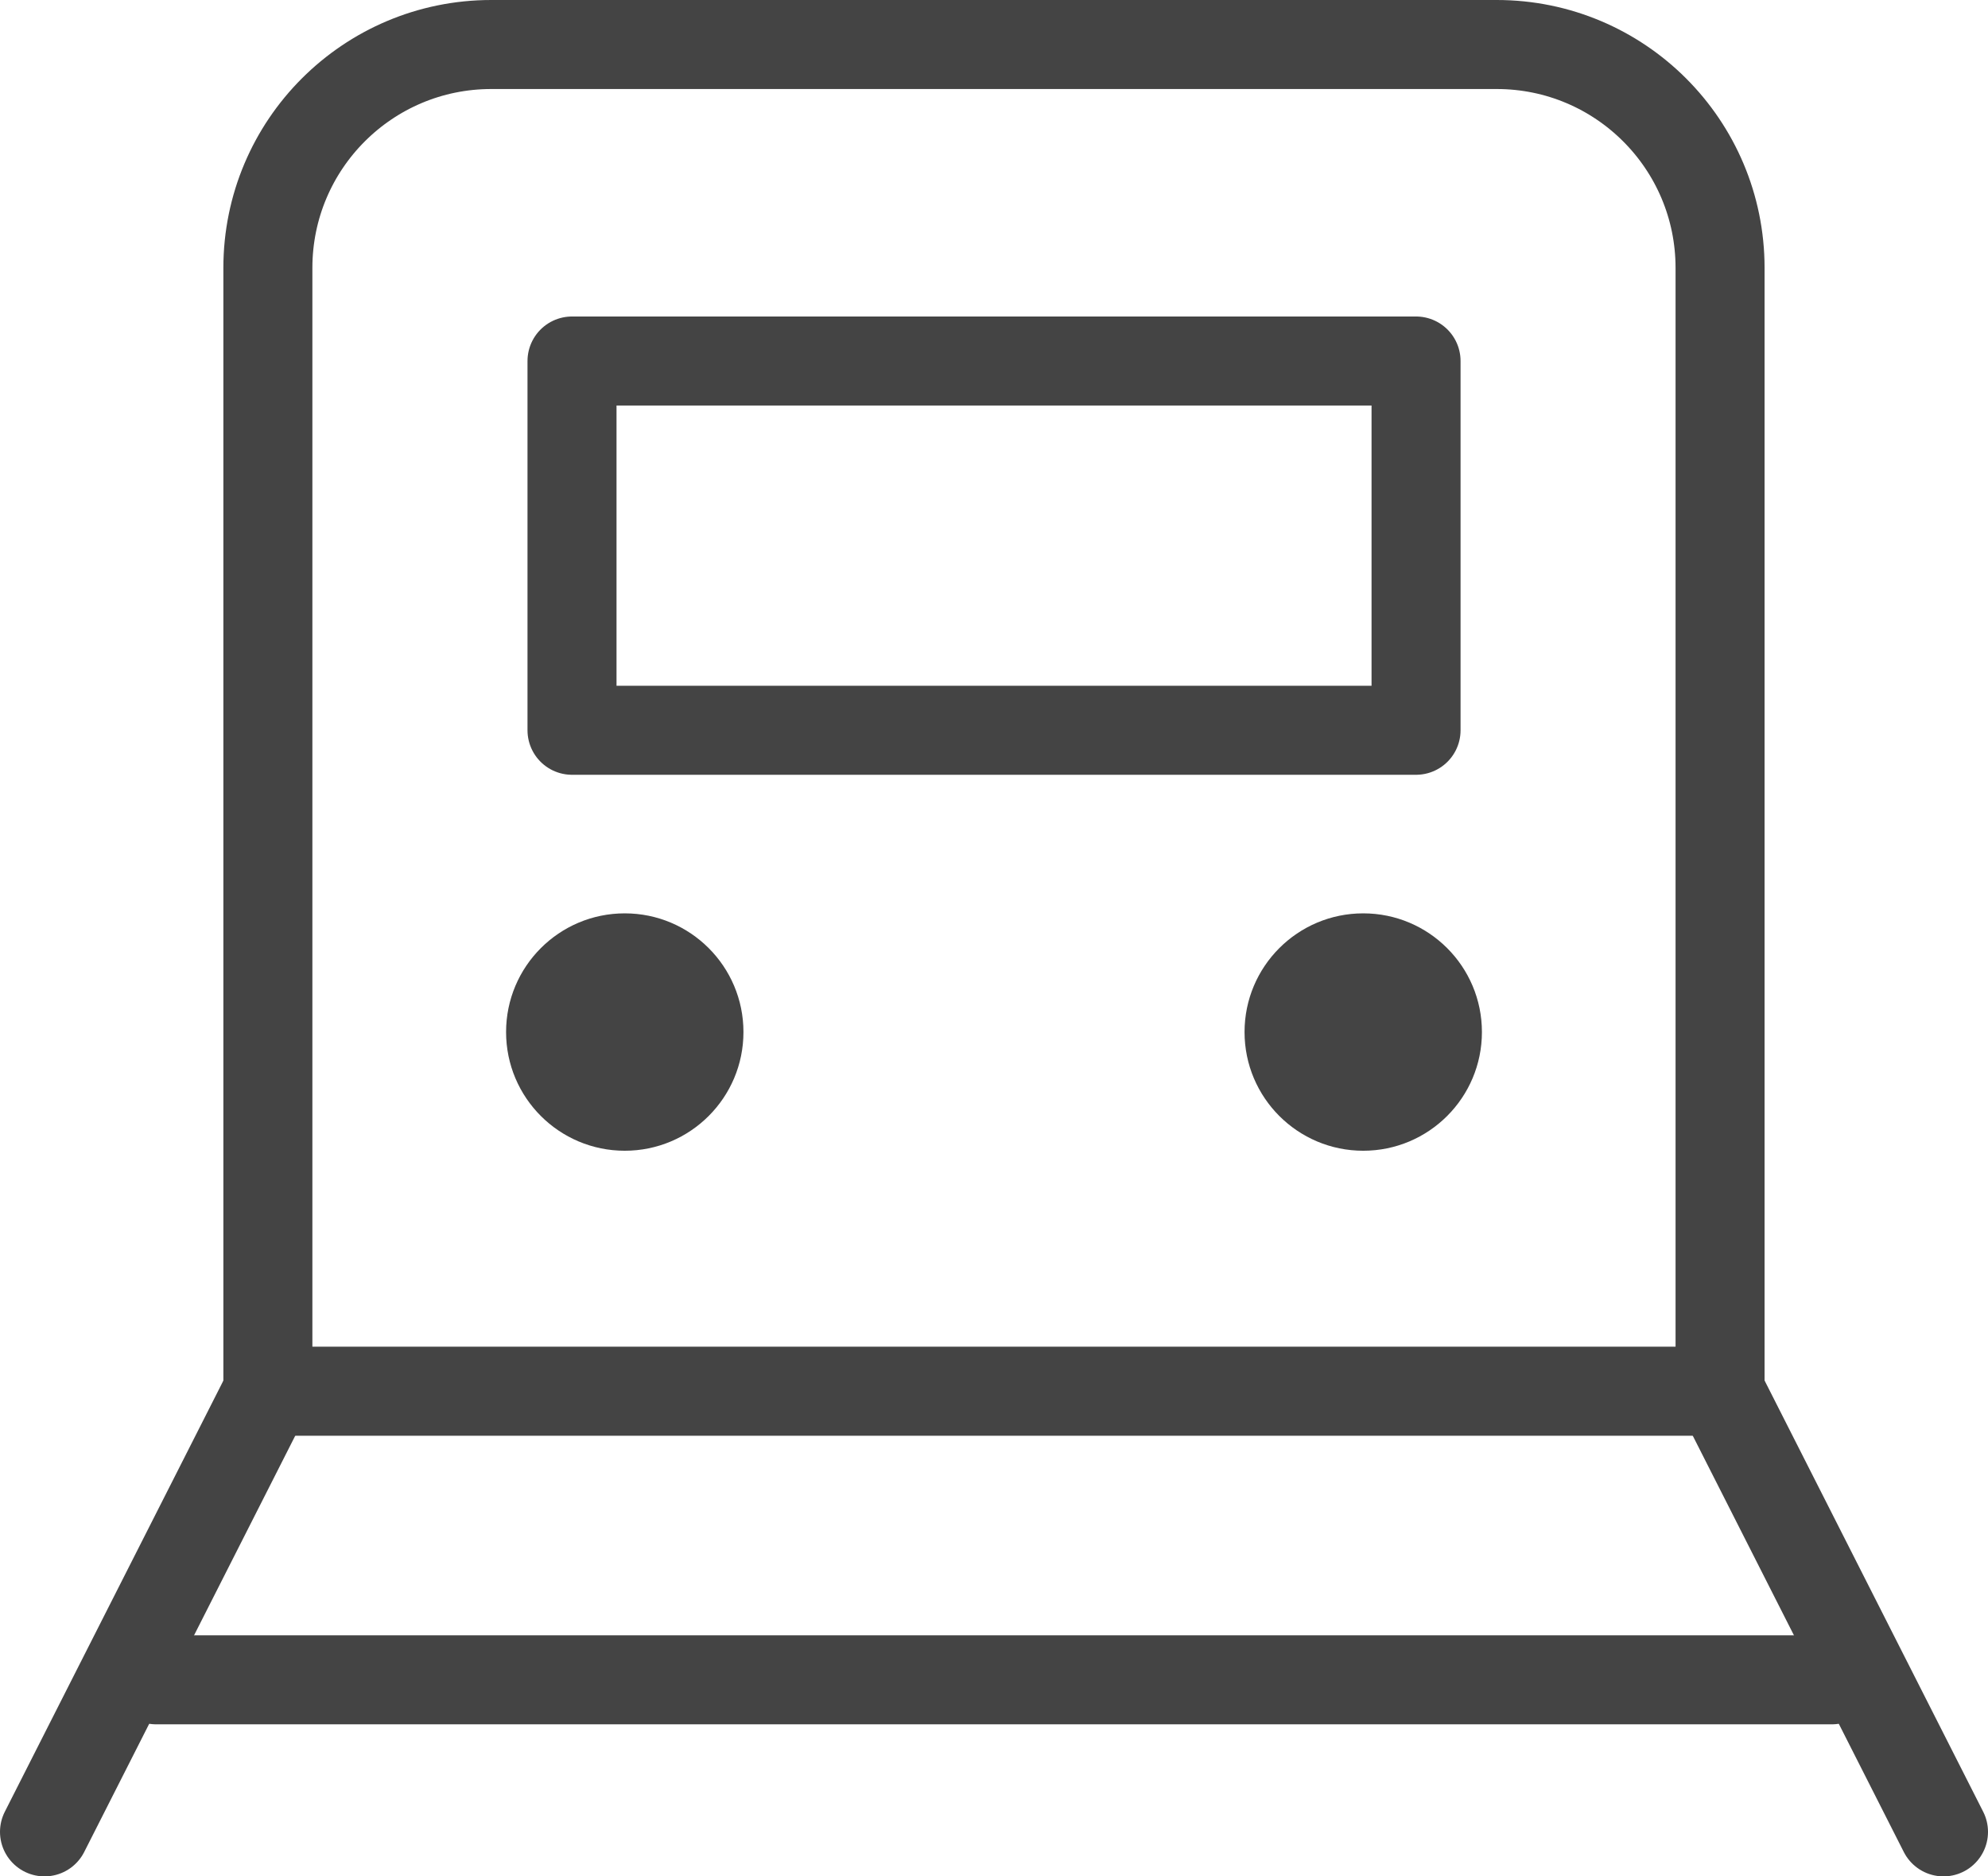
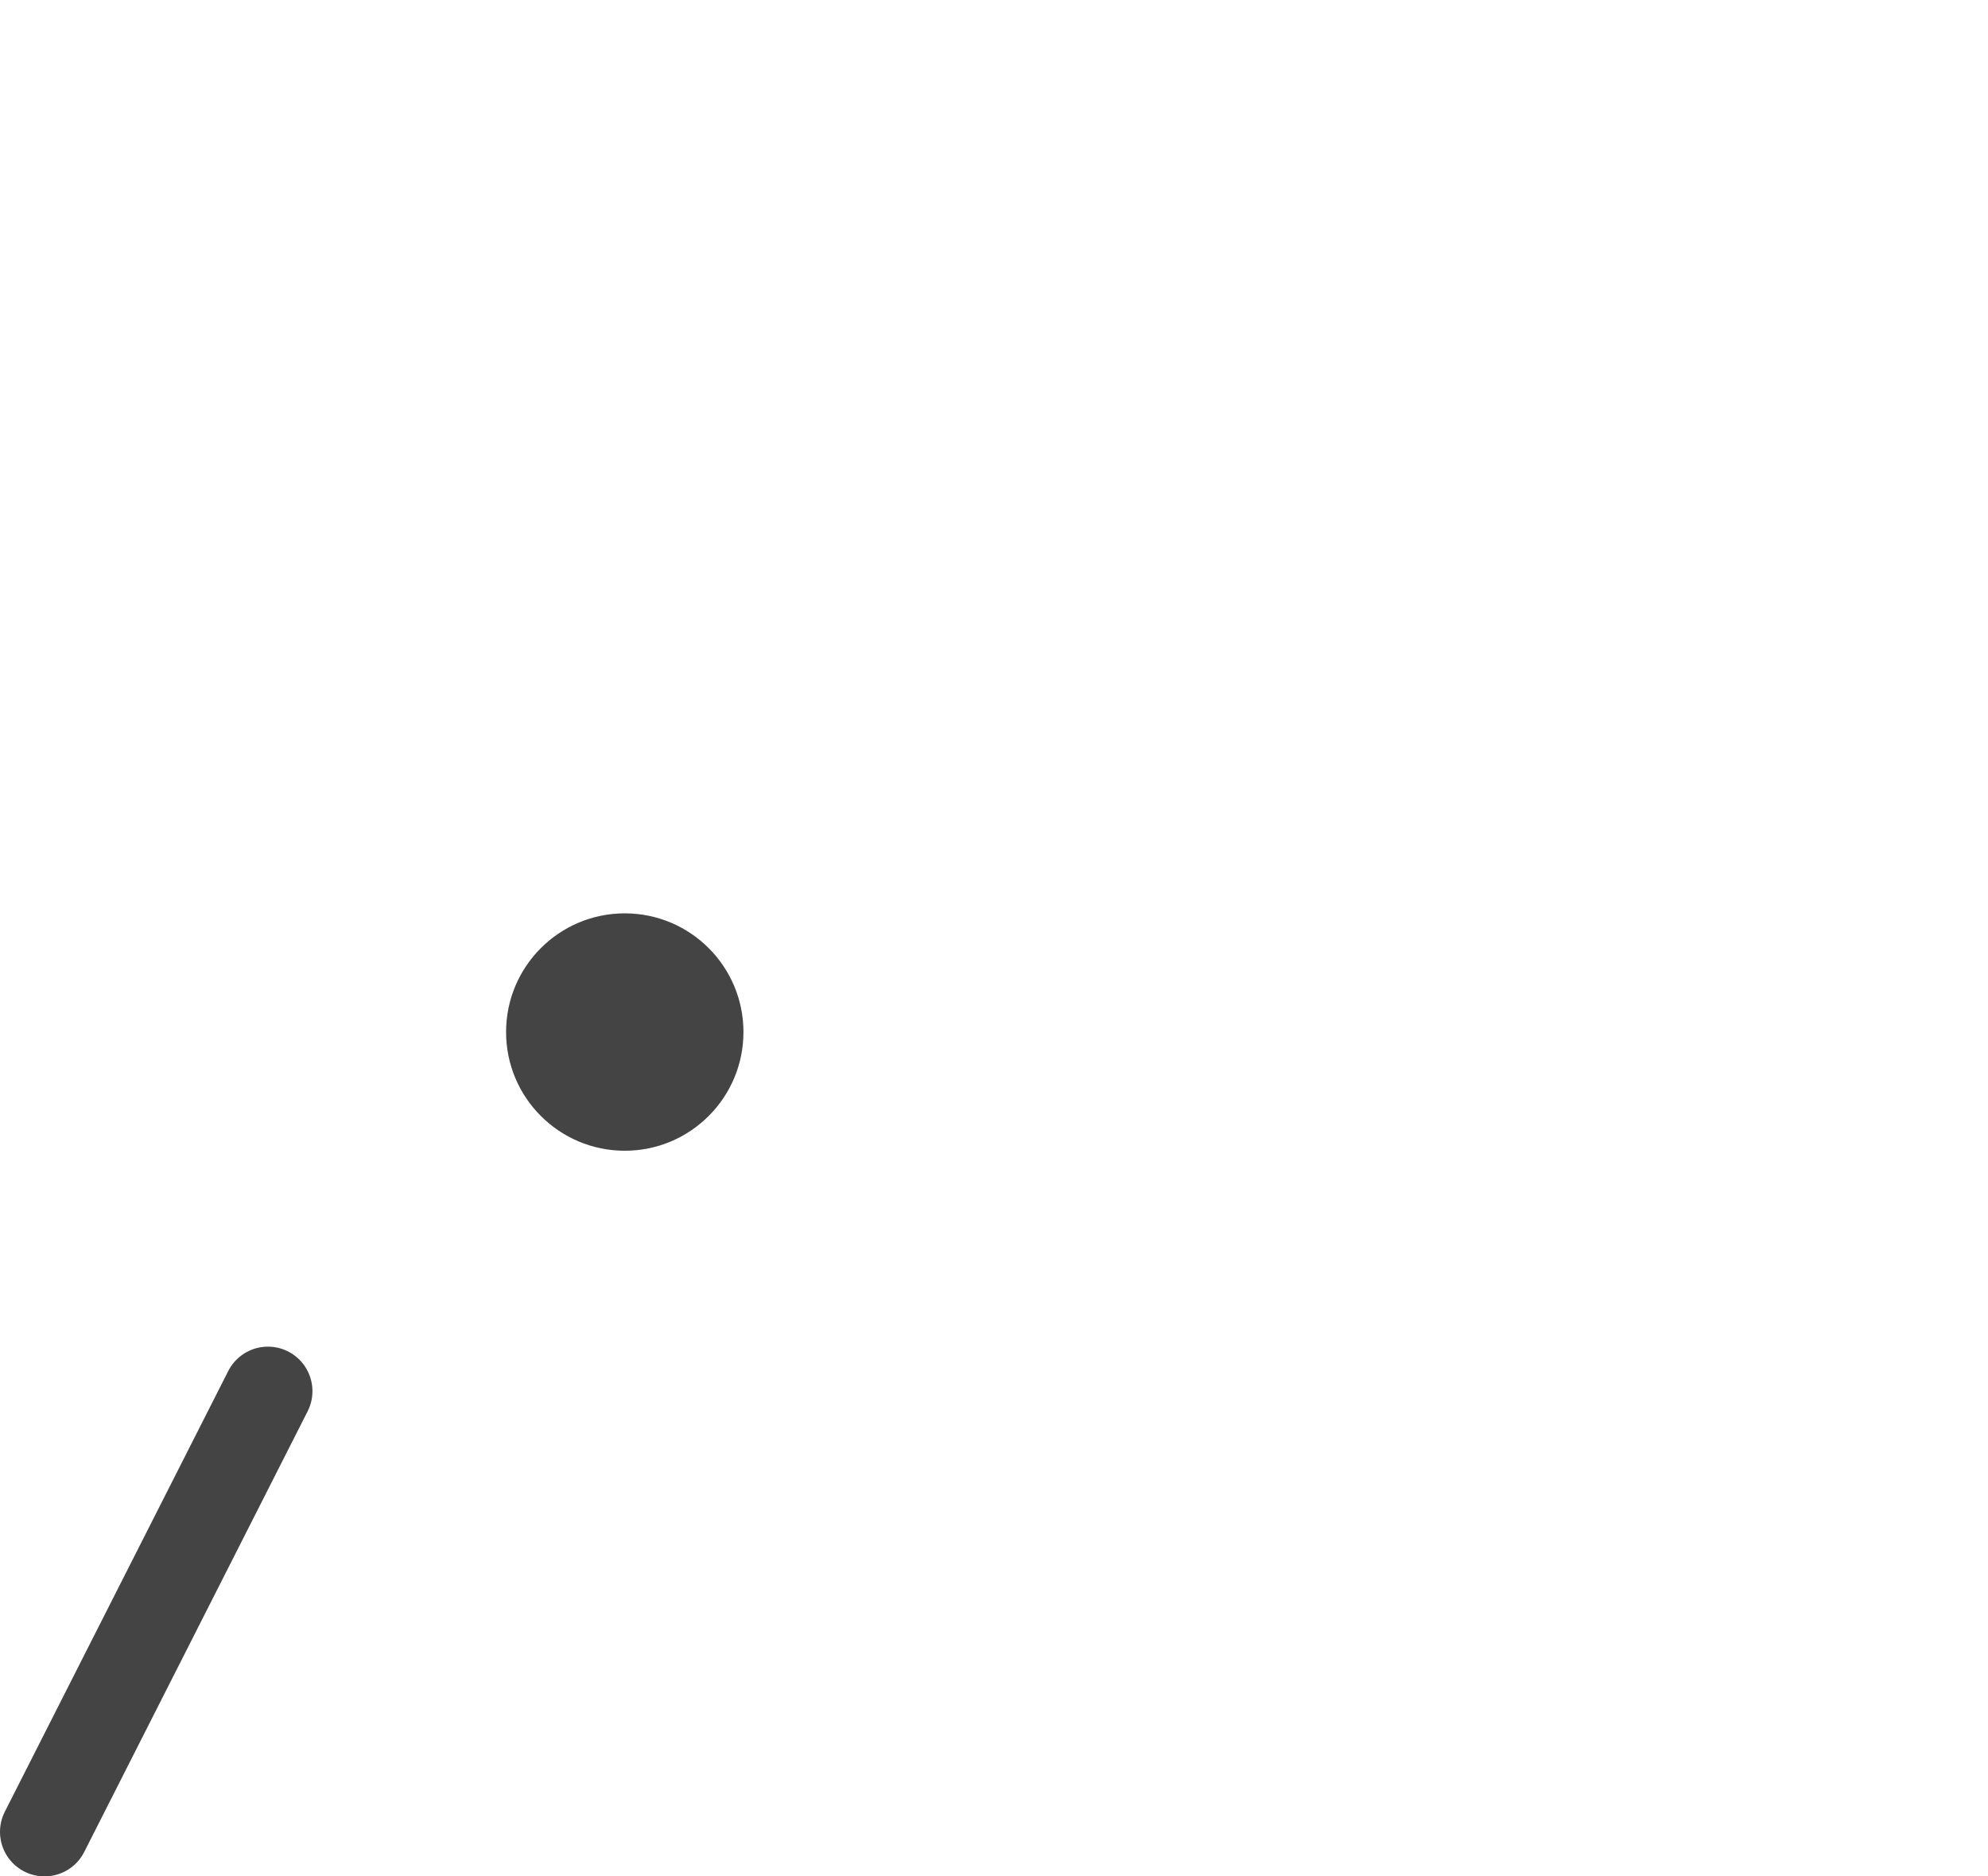
<svg xmlns="http://www.w3.org/2000/svg" version="1.1" id="icon" x="0px" y="0px" width="33.5px" height="31.617px" viewBox="0 0 33.5 31.617" enable-background="new 0 0 33.5 31.617" xml:space="preserve">
  <g>
    <line fill="none" stroke="#444444" stroke-width="1.5" stroke-linecap="round" stroke-linejoin="round" stroke-miterlimit="10" x1="4.515" y1="23.441" x2="0.75" y2="30.867" />
-     <line fill="none" stroke="#444444" stroke-width="1.5" stroke-linecap="round" stroke-linejoin="round" stroke-miterlimit="10" x1="32.75" y1="30.867" x2="28.985" y2="23.441" />
-     <path fill="none" stroke="#444444" stroke-width="1.5" stroke-linecap="round" stroke-linejoin="round" stroke-miterlimit="10" d="   M25.221,0.75H8.279c-2.079,0-3.765,1.684-3.765,3.765v18.927h24.471V4.515C28.985,2.434,27.3,0.75,25.221,0.75z M23.861,12.305   H9.639V6.083h14.223V12.305z" />
-     <line fill="none" stroke="#444444" stroke-width="1.5" stroke-linecap="round" stroke-linejoin="round" stroke-miterlimit="10" x1="2.632" y1="28.305" x2="30.868" y2="28.305" />
  </g>
  <circle fill="#444444" cx="10.528" cy="17.39" r="2" />
-   <circle fill="#444444" cx="22.972" cy="17.39" r="2" />
</svg>